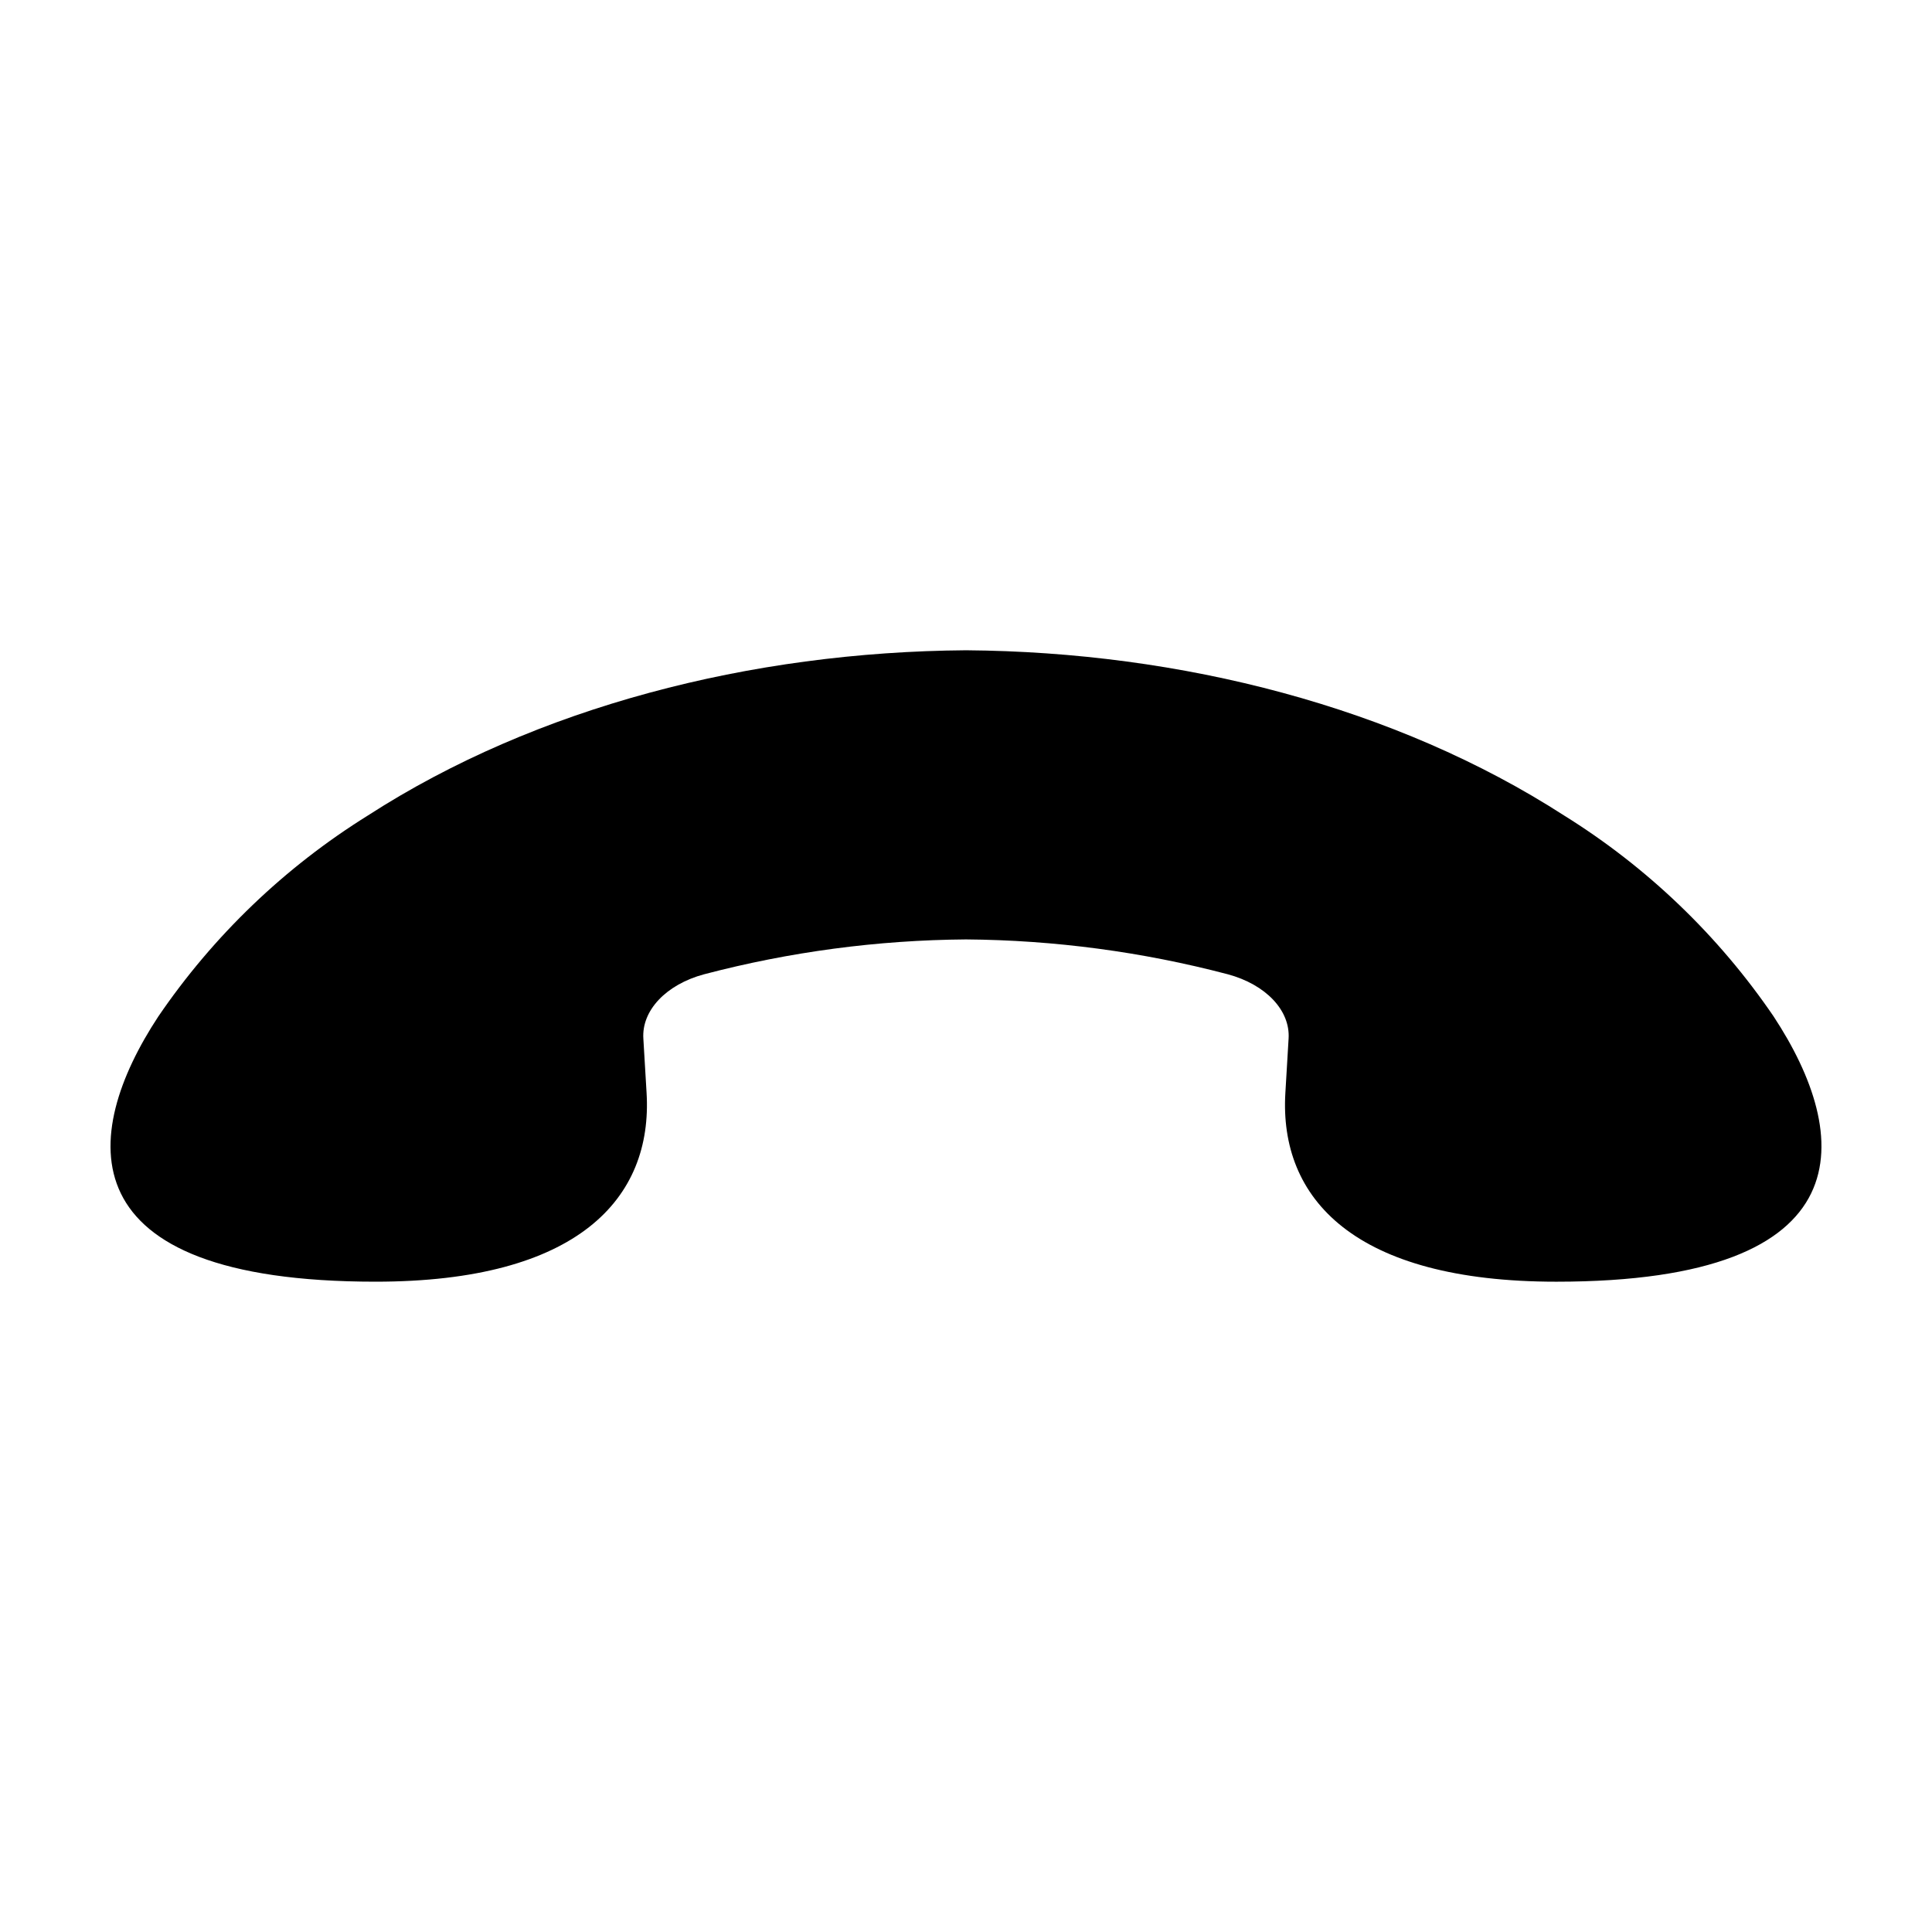
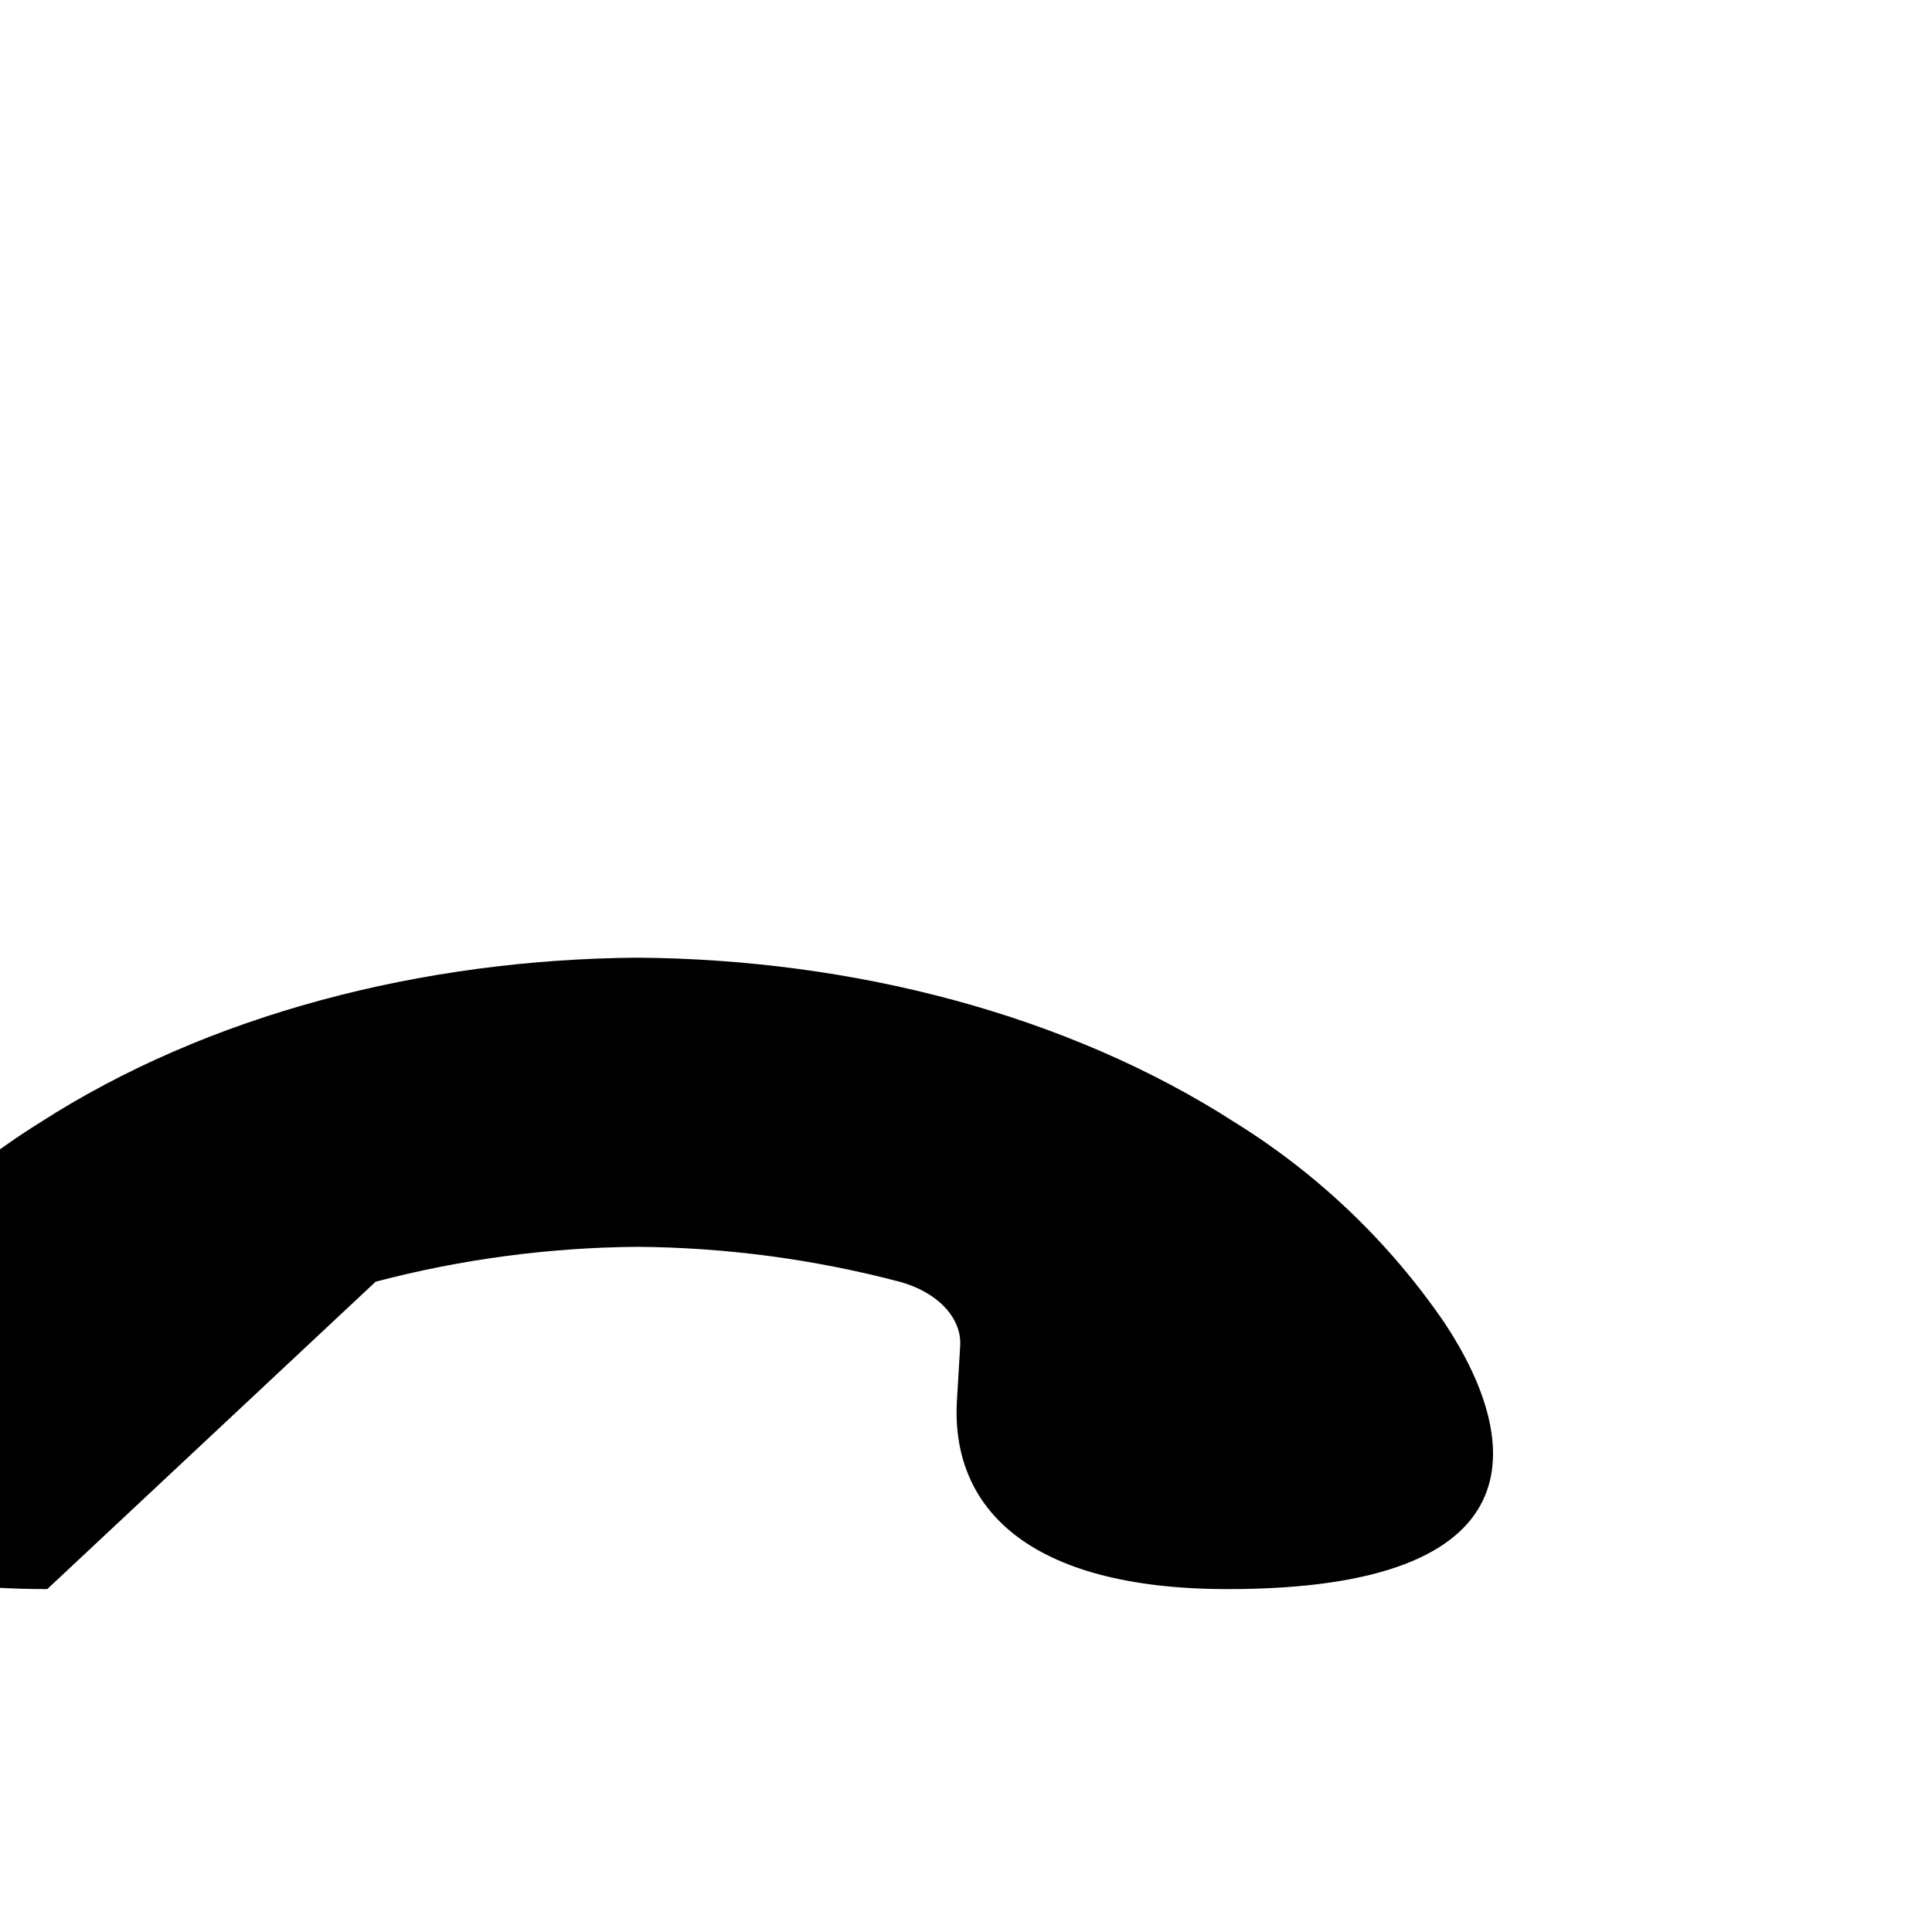
<svg xmlns="http://www.w3.org/2000/svg" fill="#000000" width="800px" height="800px" version="1.1" viewBox="144 144 512 512">
-   <path d="m243.55 483.66c53.527 0 73.496-21.984 71.797-50.078 0 0-0.426-7.379-0.852-14.34-0.477-7.488 6.055-14.34 16.09-17.047v0.004c22.66-5.961 45.977-9.066 69.41-9.242 23.43 0.176 46.746 3.281 69.406 9.242 10.035 2.707 16.566 9.559 16.09 17.047-0.426 6.957-0.852 14.34-0.852 14.34-1.699 28.094 18.27 50.078 71.797 50.078 82.629 0 78.223-38.926 57.617-70.258h0.004c-14.617-21.453-33.555-39.613-55.602-53.32-44.555-28.73-101.43-43.332-158.46-43.758-57.035 0.426-113.91 15.031-158.46 43.758h0.004c-22.047 13.707-40.984 31.867-55.602 53.32-20.602 31.328-25.012 70.254 57.621 70.254z" />
+   <path d="m243.55 483.66v0.004c22.66-5.961 45.977-9.066 69.41-9.242 23.43 0.176 46.746 3.281 69.406 9.242 10.035 2.707 16.566 9.559 16.09 17.047-0.426 6.957-0.852 14.34-0.852 14.34-1.699 28.094 18.27 50.078 71.797 50.078 82.629 0 78.223-38.926 57.617-70.258h0.004c-14.617-21.453-33.555-39.613-55.602-53.32-44.555-28.73-101.43-43.332-158.46-43.758-57.035 0.426-113.91 15.031-158.46 43.758h0.004c-22.047 13.707-40.984 31.867-55.602 53.32-20.602 31.328-25.012 70.254 57.621 70.254z" />
</svg>